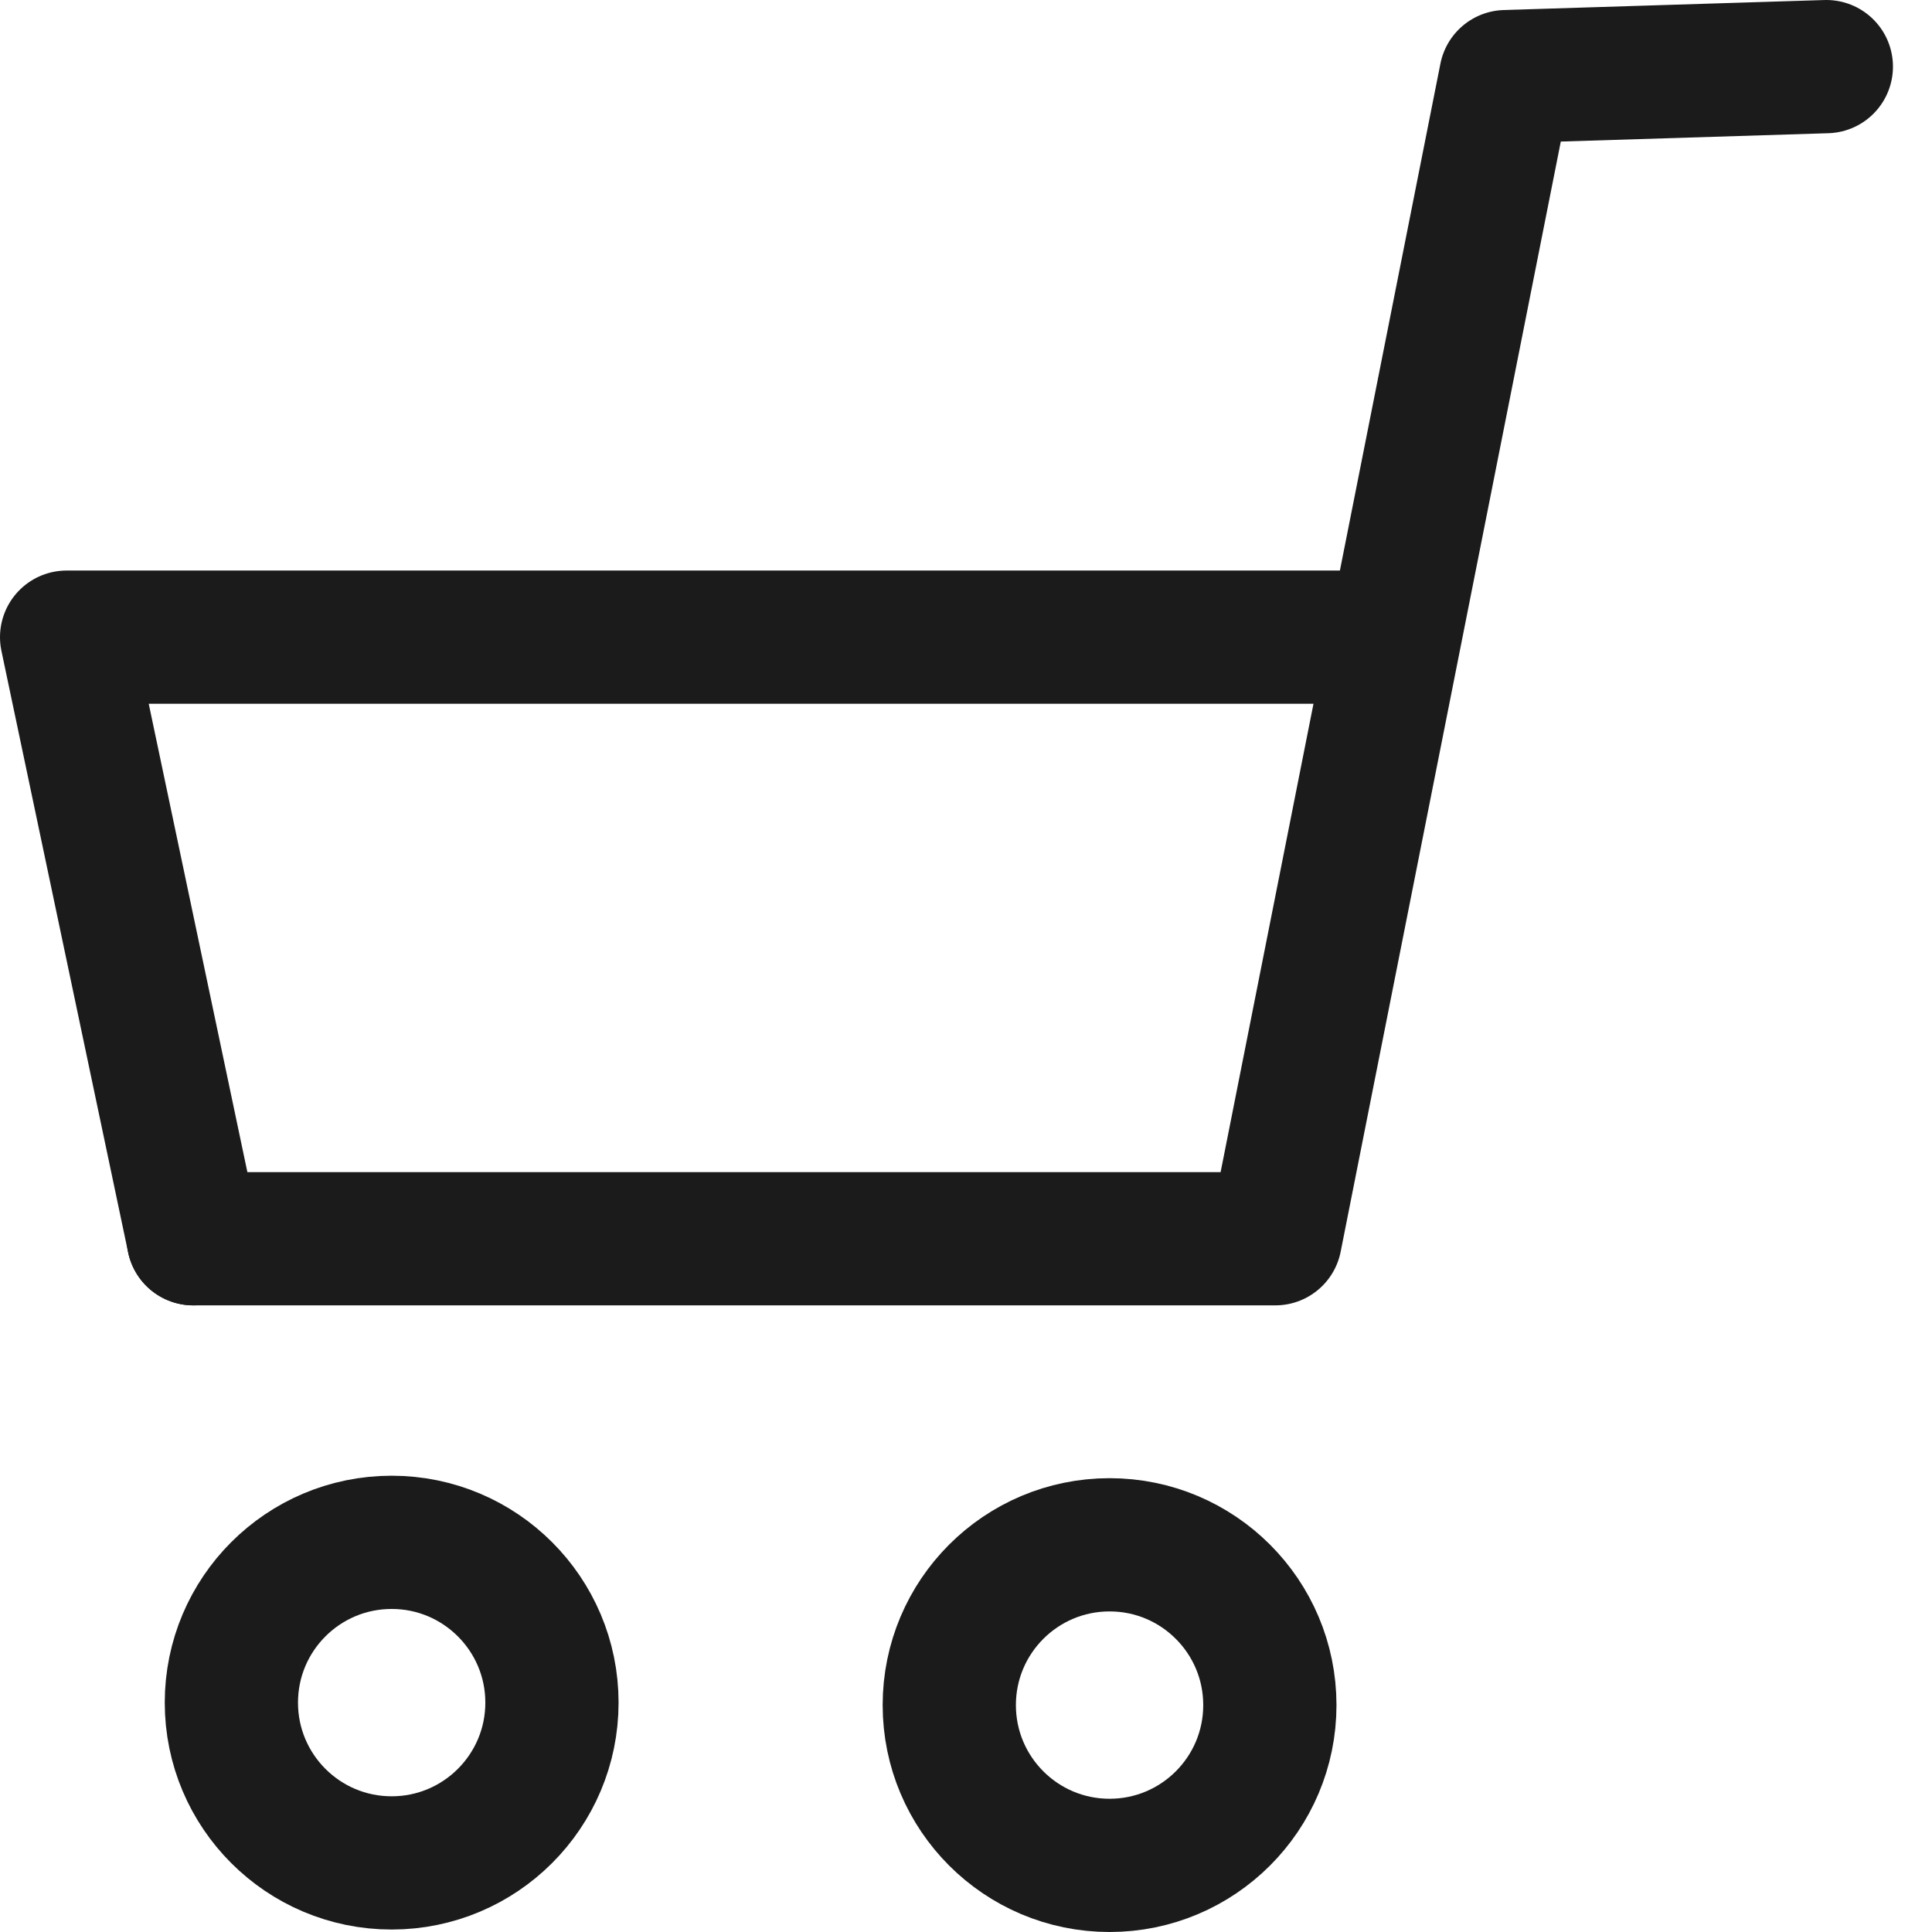
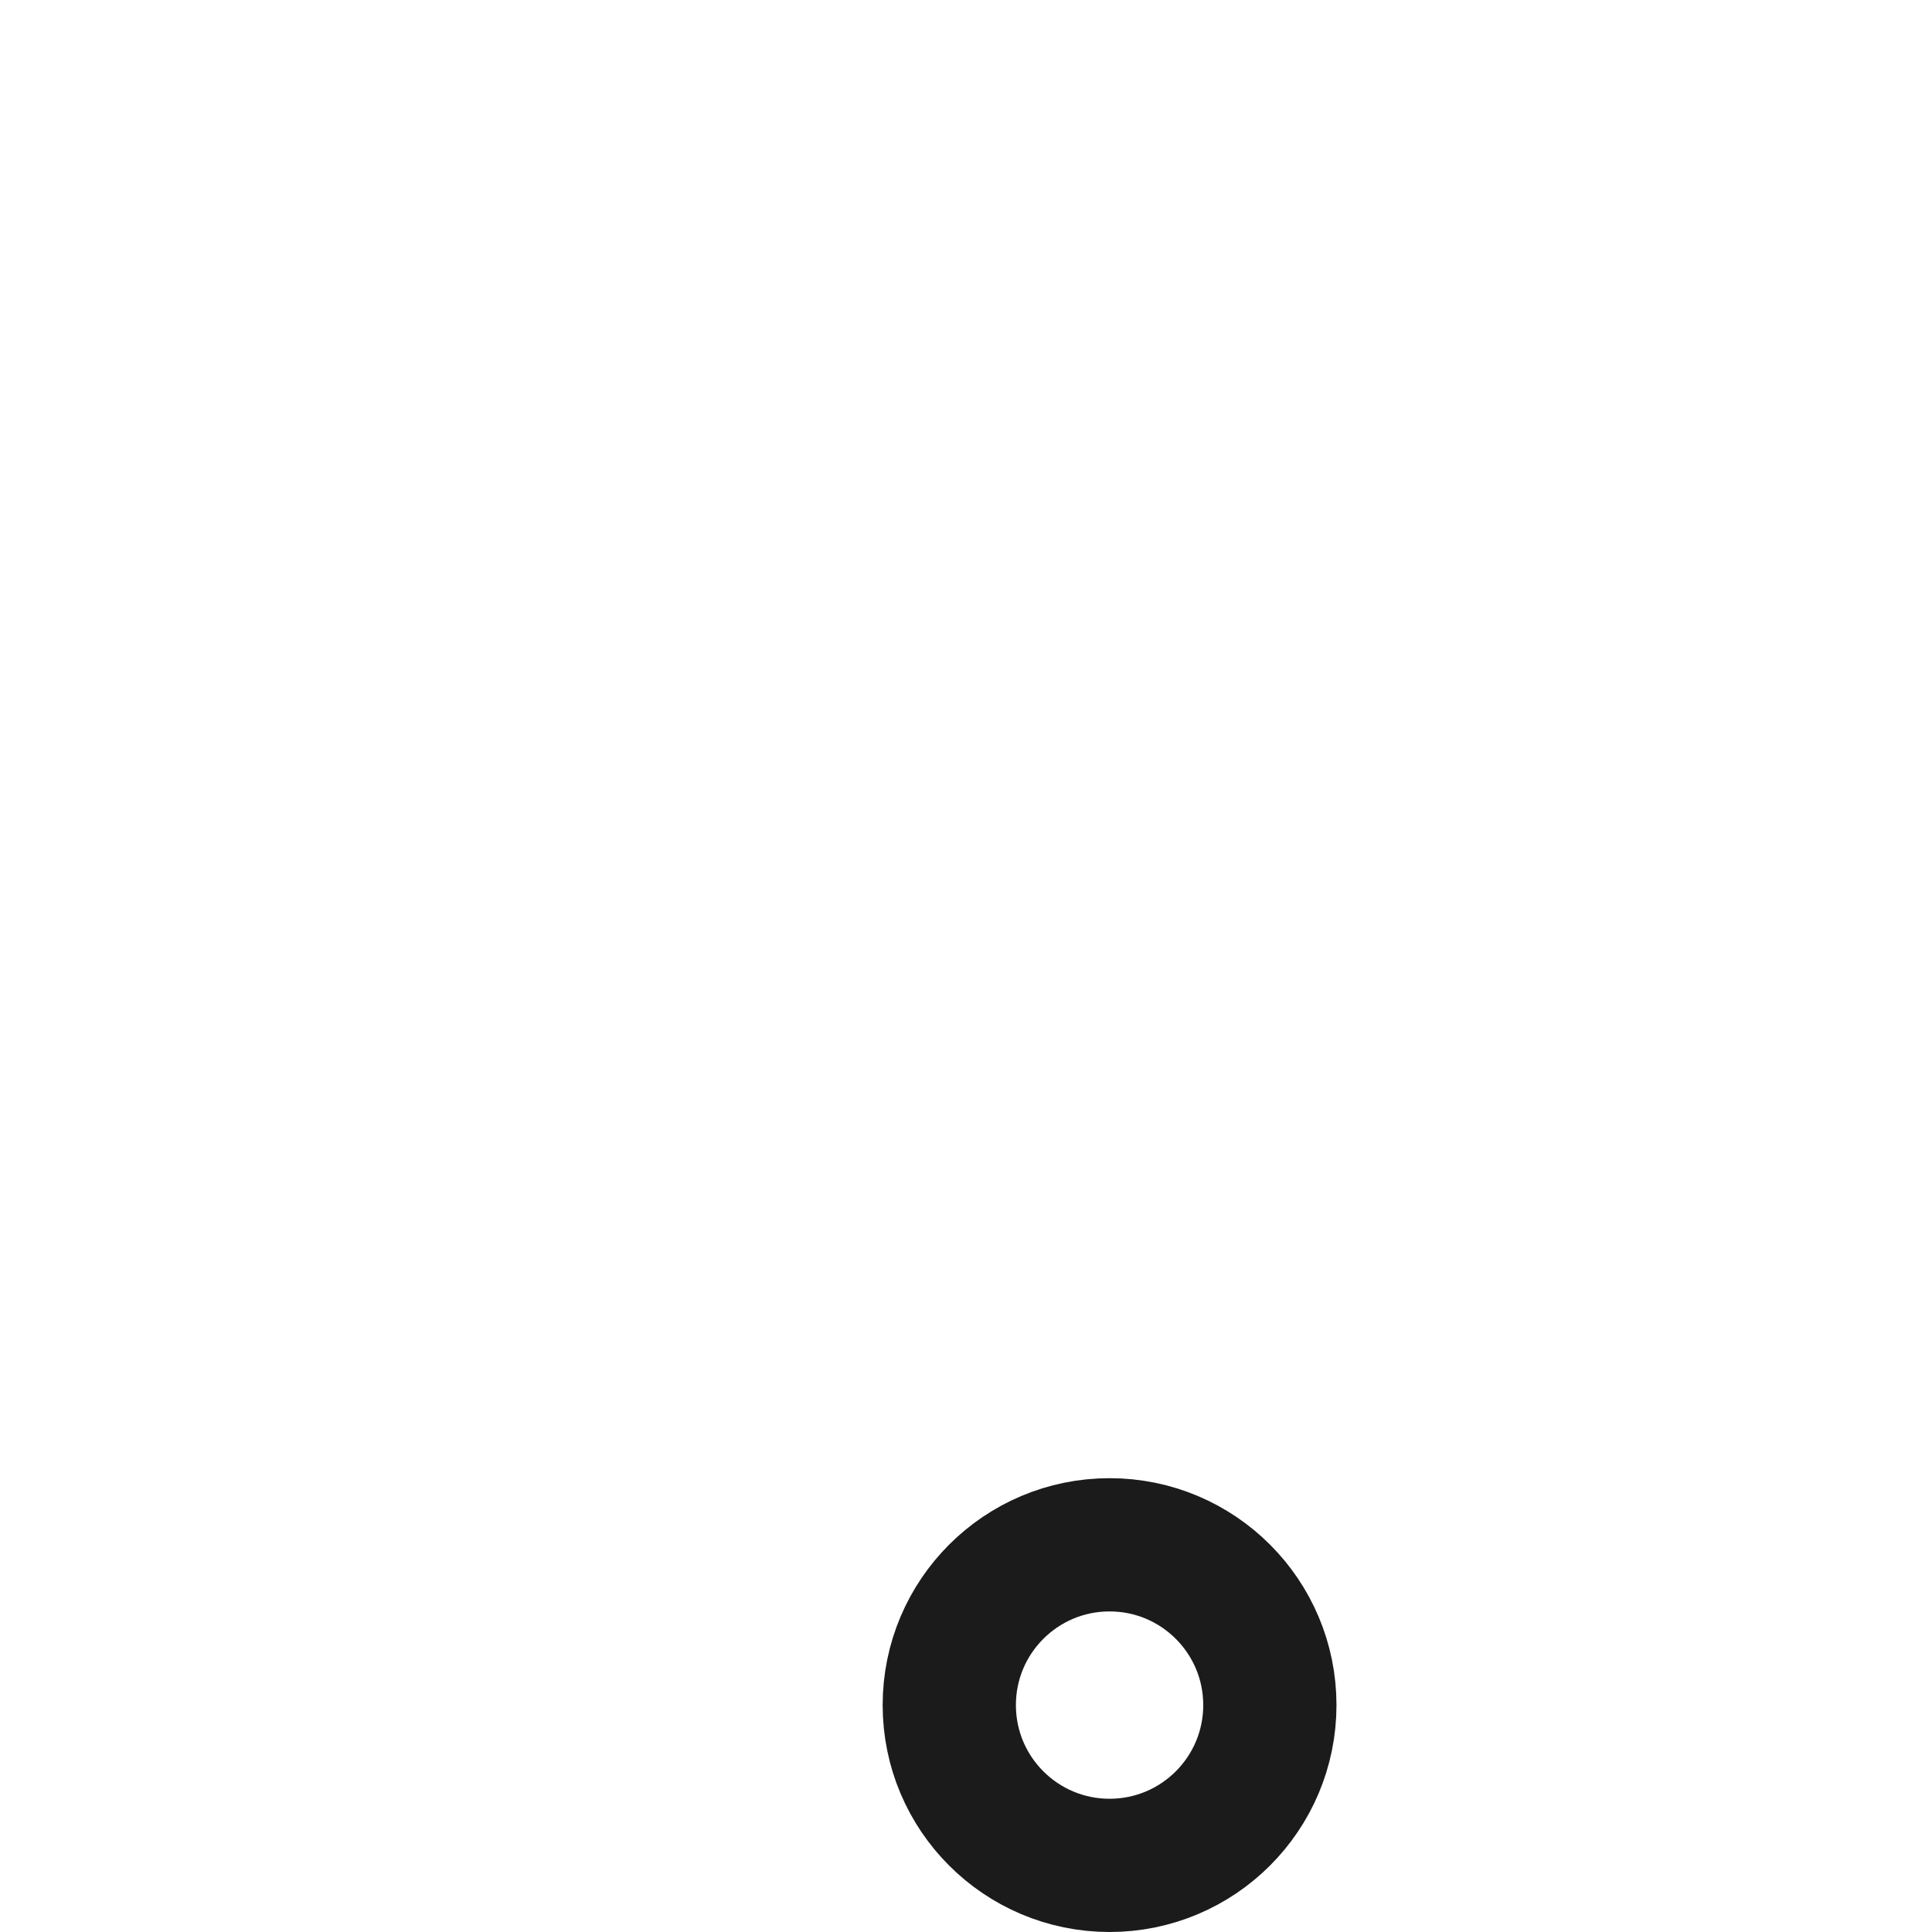
<svg xmlns="http://www.w3.org/2000/svg" width="29px" height="29px" viewBox="0 0 29 29" version="1.1">
  <title>Group 13</title>
  <g id="Page-1" stroke="none" stroke-width="1" fill="none" fill-rule="evenodd" stroke-linecap="round" stroke-linejoin="round">
    <g id="Softandcloud_Start-Copy-4" transform="translate(-500, -5004)" stroke="#1B1B1B" stroke-width="2">
      <g id="Group-13" transform="translate(501, 5005)">
-         <polyline id="Path" points="1.902 17.594 0 8.564 19.249 8.564" />
-         <polyline id="Stroke-3" points="1.902 17.594 18.143 17.594 21.602 0.15 26.414 0" />
-         <path d="M7.285,24.557 C7.285,25.886 6.207,26.963 4.879,26.963 C3.55,26.963 2.473,25.886 2.473,24.557 C2.473,23.228 3.55,22.151 4.879,22.151 C6.207,22.151 7.285,23.228 7.285,24.557 Z" id="Stroke-5" />
        <path d="M18.061,24.594 C18.061,25.923 16.984,27 15.655,27 C14.326,27 13.249,25.923 13.249,24.594 C13.249,23.265 14.326,22.188 15.655,22.188 C16.984,22.188 18.061,23.265 18.061,24.594 Z" id="Stroke-7" />
      </g>
    </g>
  </g>
</svg>